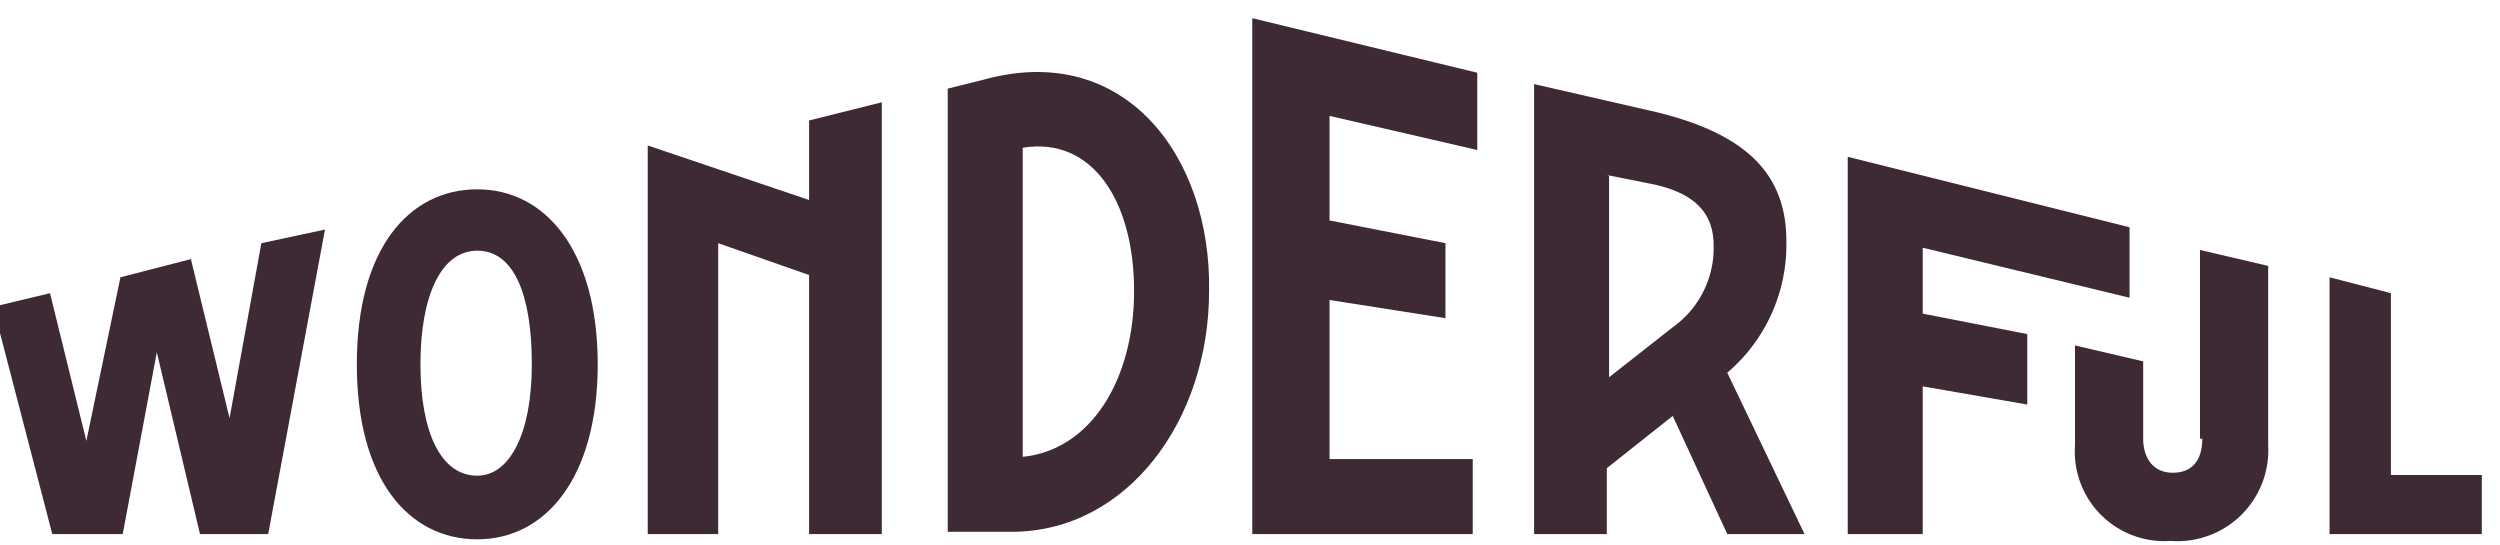
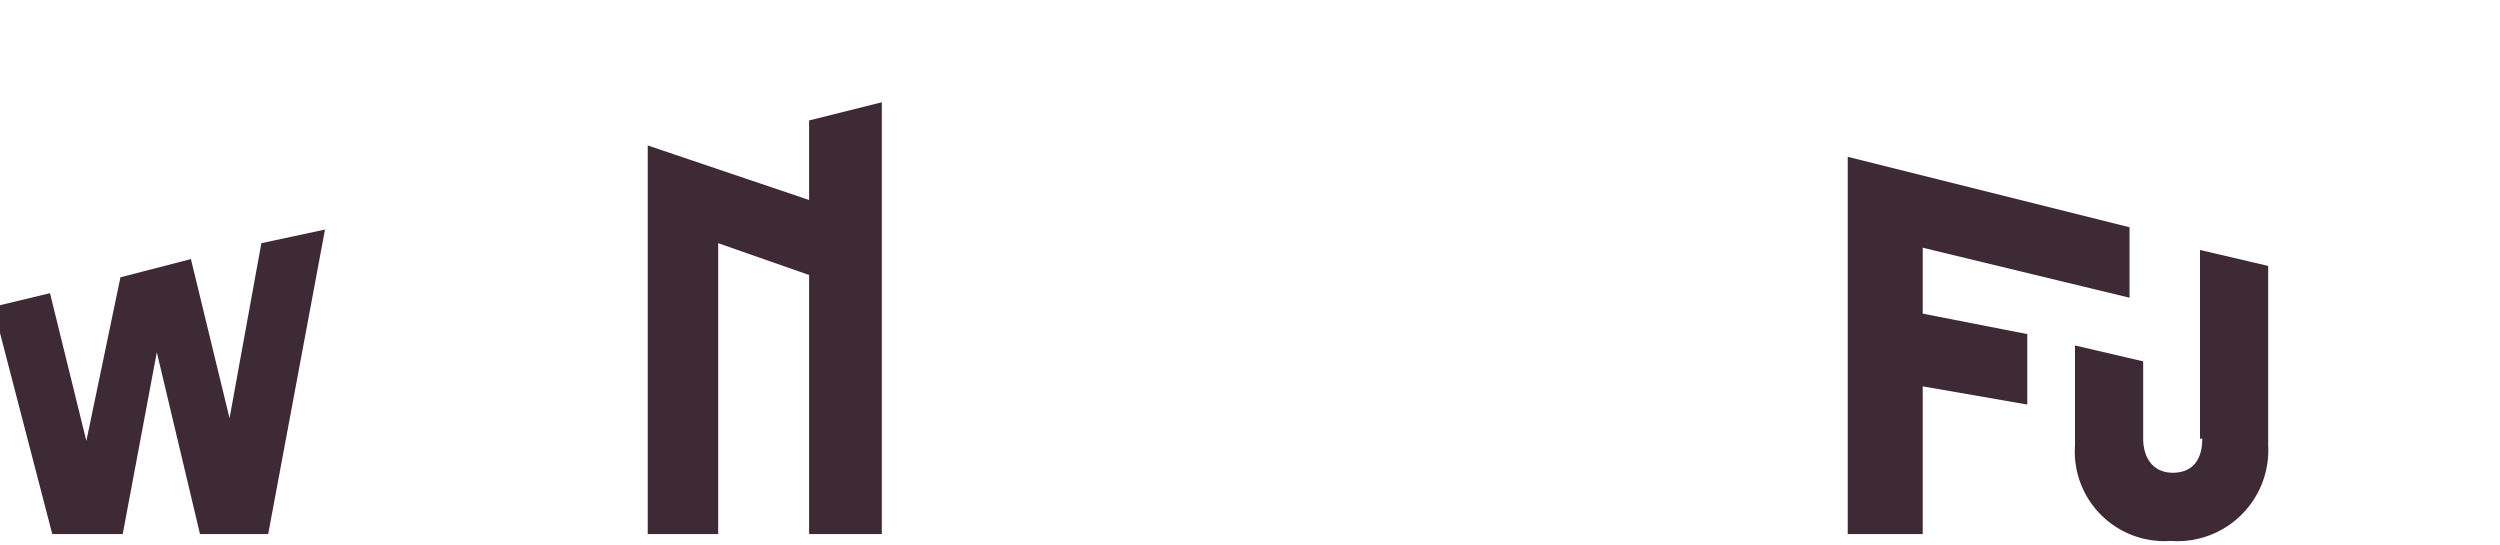
<svg xmlns="http://www.w3.org/2000/svg" id="Calque_1" data-name="Calque 1" viewBox="0 0 110 24">
  <defs>
    <style>.cls-1{fill:#3e2a35;fill-rule:evenodd;}</style>
  </defs>
  <g id="V3">
    <g id="_02-WDF-home_interactions" data-name="02-WDF-home+interactions">
      <g id="MENU">
        <g id="Group-21">
          <g id="Group-3">
-             <path id="Fill-1" class="cls-1" d="M21,20.93c-1.6,0-2.5-1.9-2.5-4.9s.9-5,2.5-5,2.4,1.9,2.4,5-1,4.9-2.4,4.9m0-12.6c-3,0-5.3,2.6-5.3,7.7s2.3,7.7,5.3,7.7,5.3-2.7,5.3-7.7S24,8.33,21,8.33" />
-           </g>
-           <polygon id="Fill-4" class="cls-1" points="105.2 20.9 105.2 12.9 102.5 12.2 102.5 23.5 109.2 23.5 109.2 20.9 105.2 20.9" />
+             </g>
          <polygon id="Fill-6" class="cls-1" points="35.6 8.8 28.5 6.4 28.5 23.5 31.6 23.5 31.6 10.7 35.6 12.1 35.6 23.5 38.8 23.5 38.8 4.5 35.6 5.3 35.6 8.8" />
          <polygon id="Fill-8" class="cls-1" points="10.1 18.4 8.4 11.4 5.3 12.2 3.8 19.4 2.2 12.9 -0.3 13.5 2.3 23.5 5.4 23.5 6.9 15.5 8.8 23.5 11.8 23.5 14.3 10.1 11.5 10.7 10.1 18.4" />
          <polygon id="Fill-11" class="cls-1" points="84.6 10.9 93.7 13.1 93.7 10 81.3 6.9 81.3 23.5 84.6 23.5 84.6 17 89.2 17.8 89.2 14.7 84.6 13.8 84.6 10.9" />
-           <path id="Fill-13" class="cls-1" d="M45,20.1V6.5c3.1-.5,4.9,2.4,4.9,6.3s-1.9,7-4.9,7.3M43.3,3.5l-1.6.4V23.4h2.8c5.1,0,8.7-4.9,8.7-10.6.1-5.9-3.7-11-9.9-9.3" />
          <path id="Fill-15" class="cls-1" d="M96.9,19.3c0,.9-.4,1.5-1.3,1.5s-1.3-.7-1.3-1.5V15.9l-3-.7v4.4a3.94,3.94,0,0,0,4.2,4.2,4,4,0,0,0,4.3-4.2V11.7l-3-.7v8.3Z" />
-           <polygon id="Fill-17" class="cls-1" points="55.1 23.5 58.3 23.5 58.5 23.5 64.8 23.5 64.8 20.2 58.5 20.2 58.5 13.2 63.6 14 63.6 10.7 58.5 9.7 58.5 5.1 65 6.6 65 3.2 55.1 0.8 55.1 23.5" />
-           <path id="Fill-19" class="cls-1" d="M78.6,10.6c0-3.2-2.1-4.9-6.3-5.8L67.5,3.7V23.5h3.2V20.6l2.9-2.3L76,23.5h3.4L76,16.4a7.4,7.4,0,0,0,2.6-5.8ZM70.7,7.7l2,.4c1.9.4,2.7,1.3,2.7,2.7a4.28,4.28,0,0,1-1.8,3.6l-2.8,2.2V7.7Z" />
        </g>
      </g>
    </g>
  </g>
</svg>